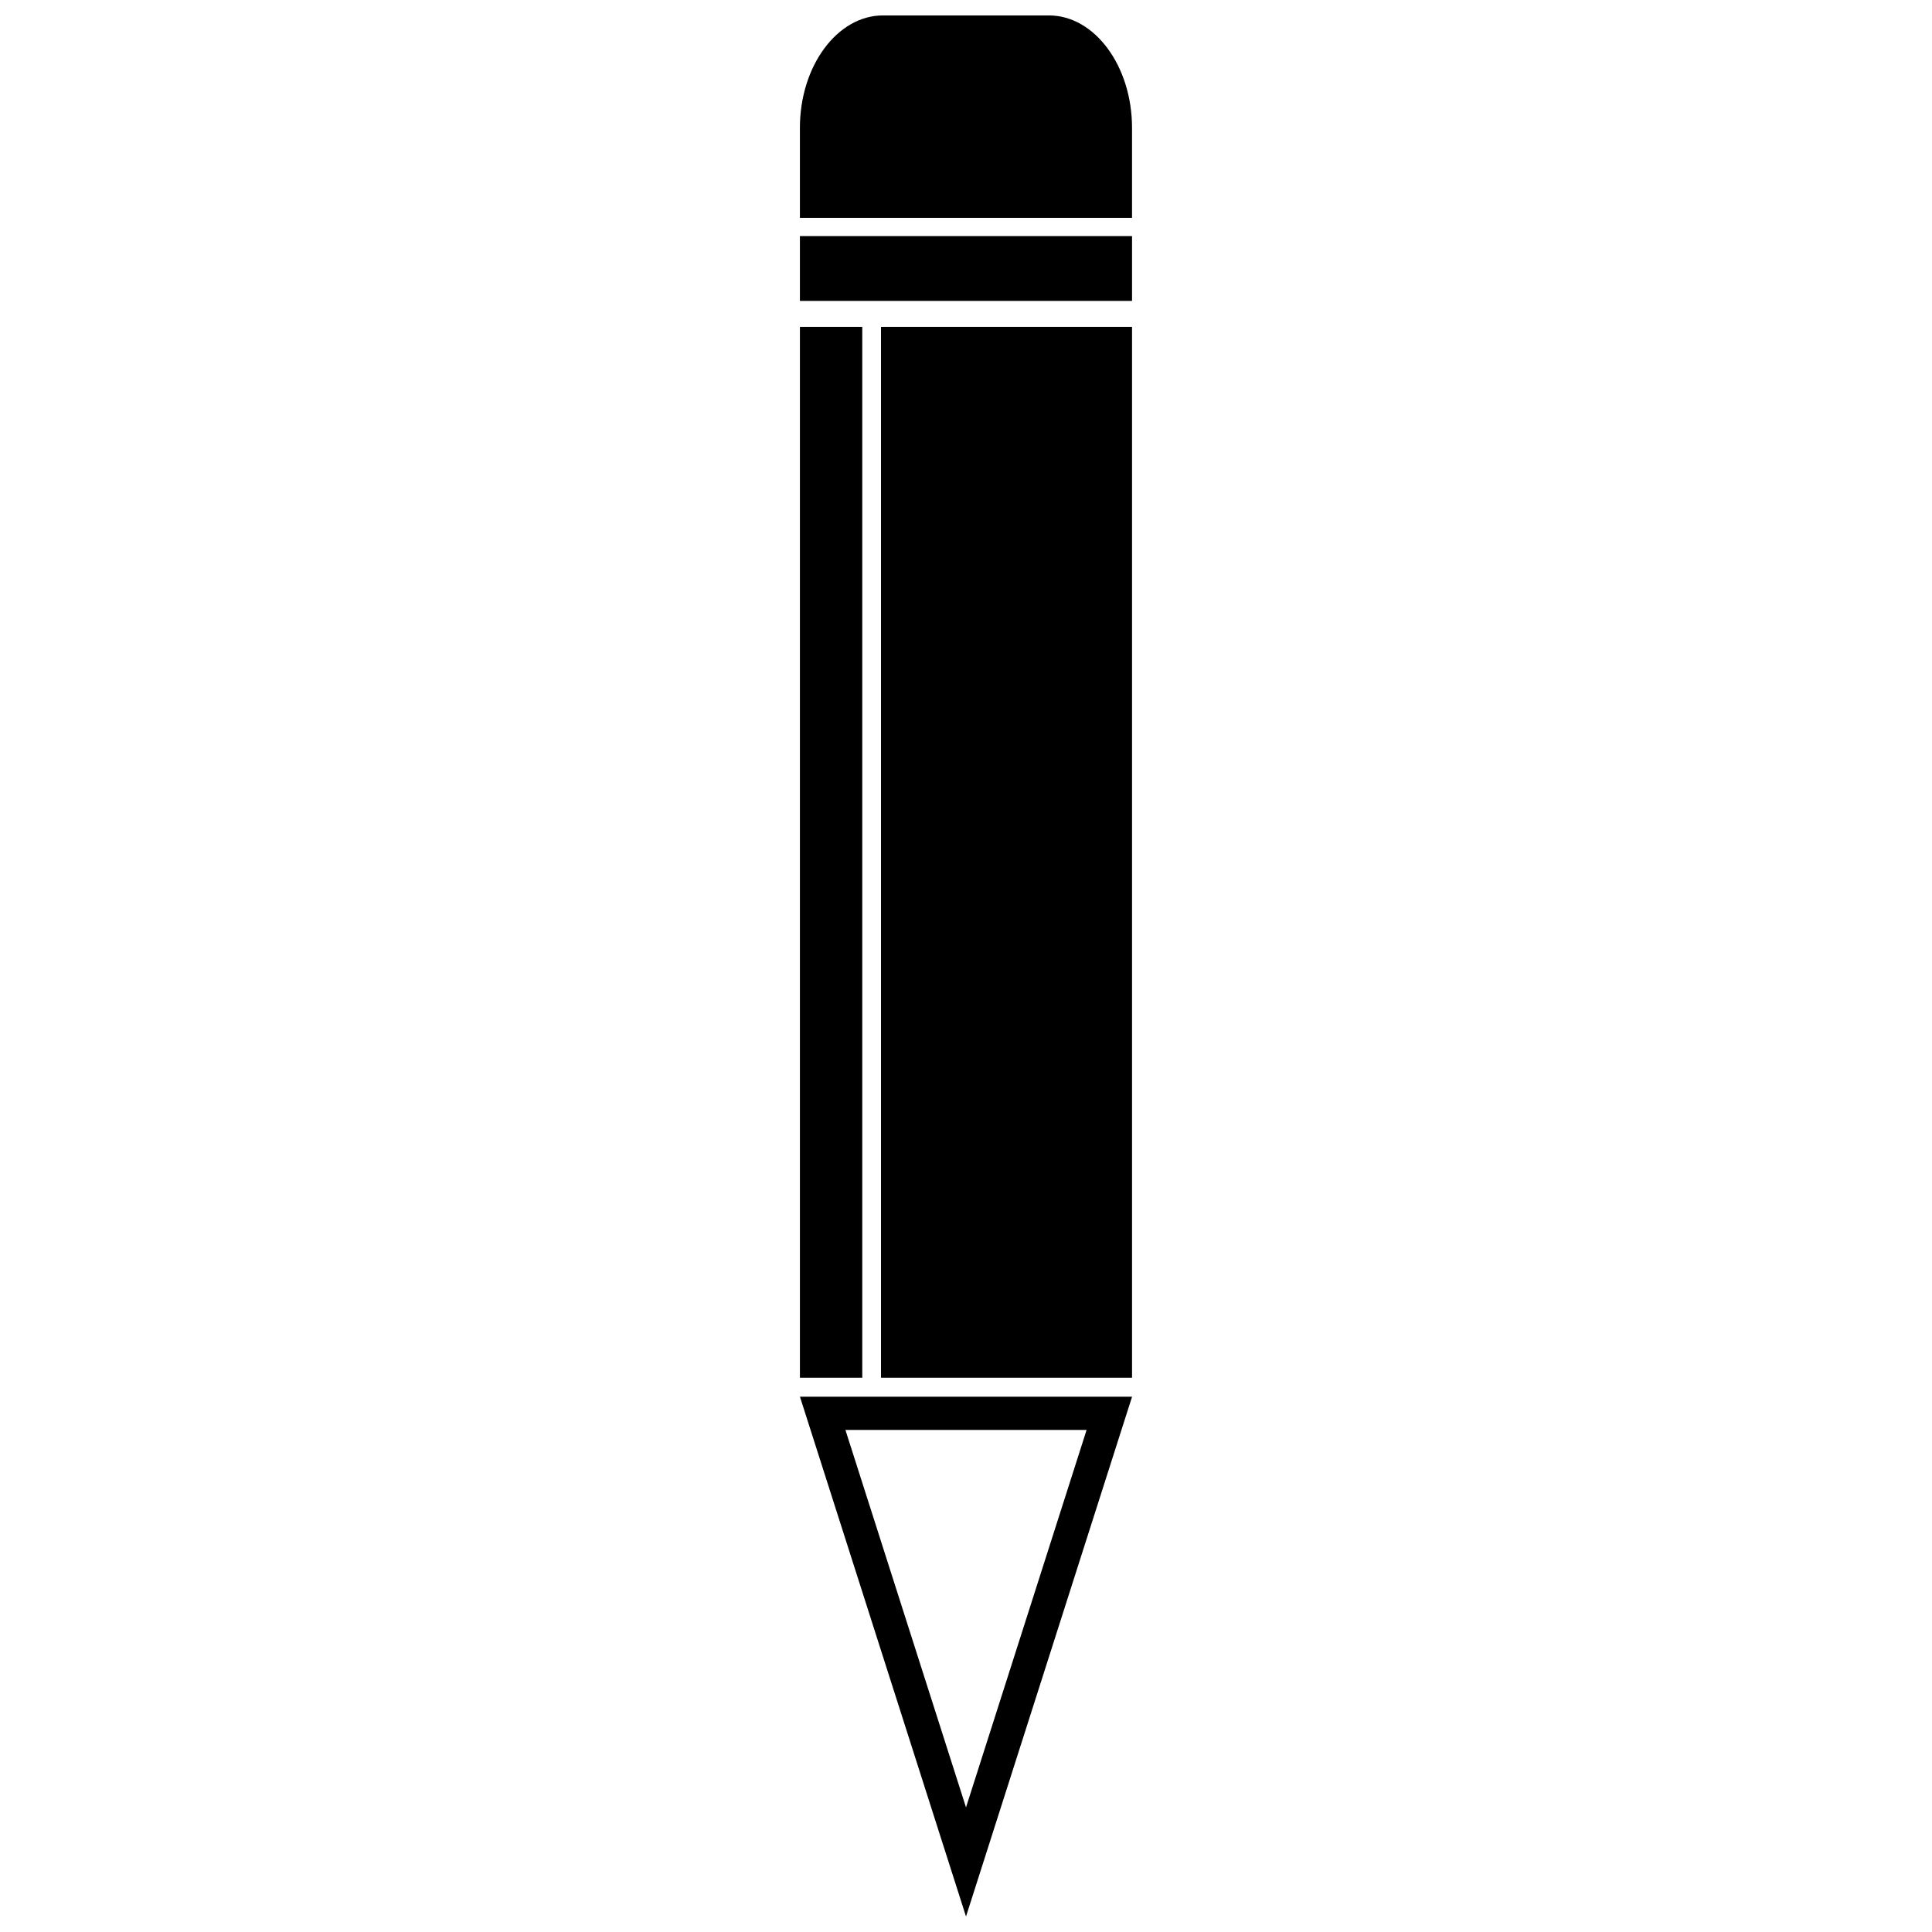
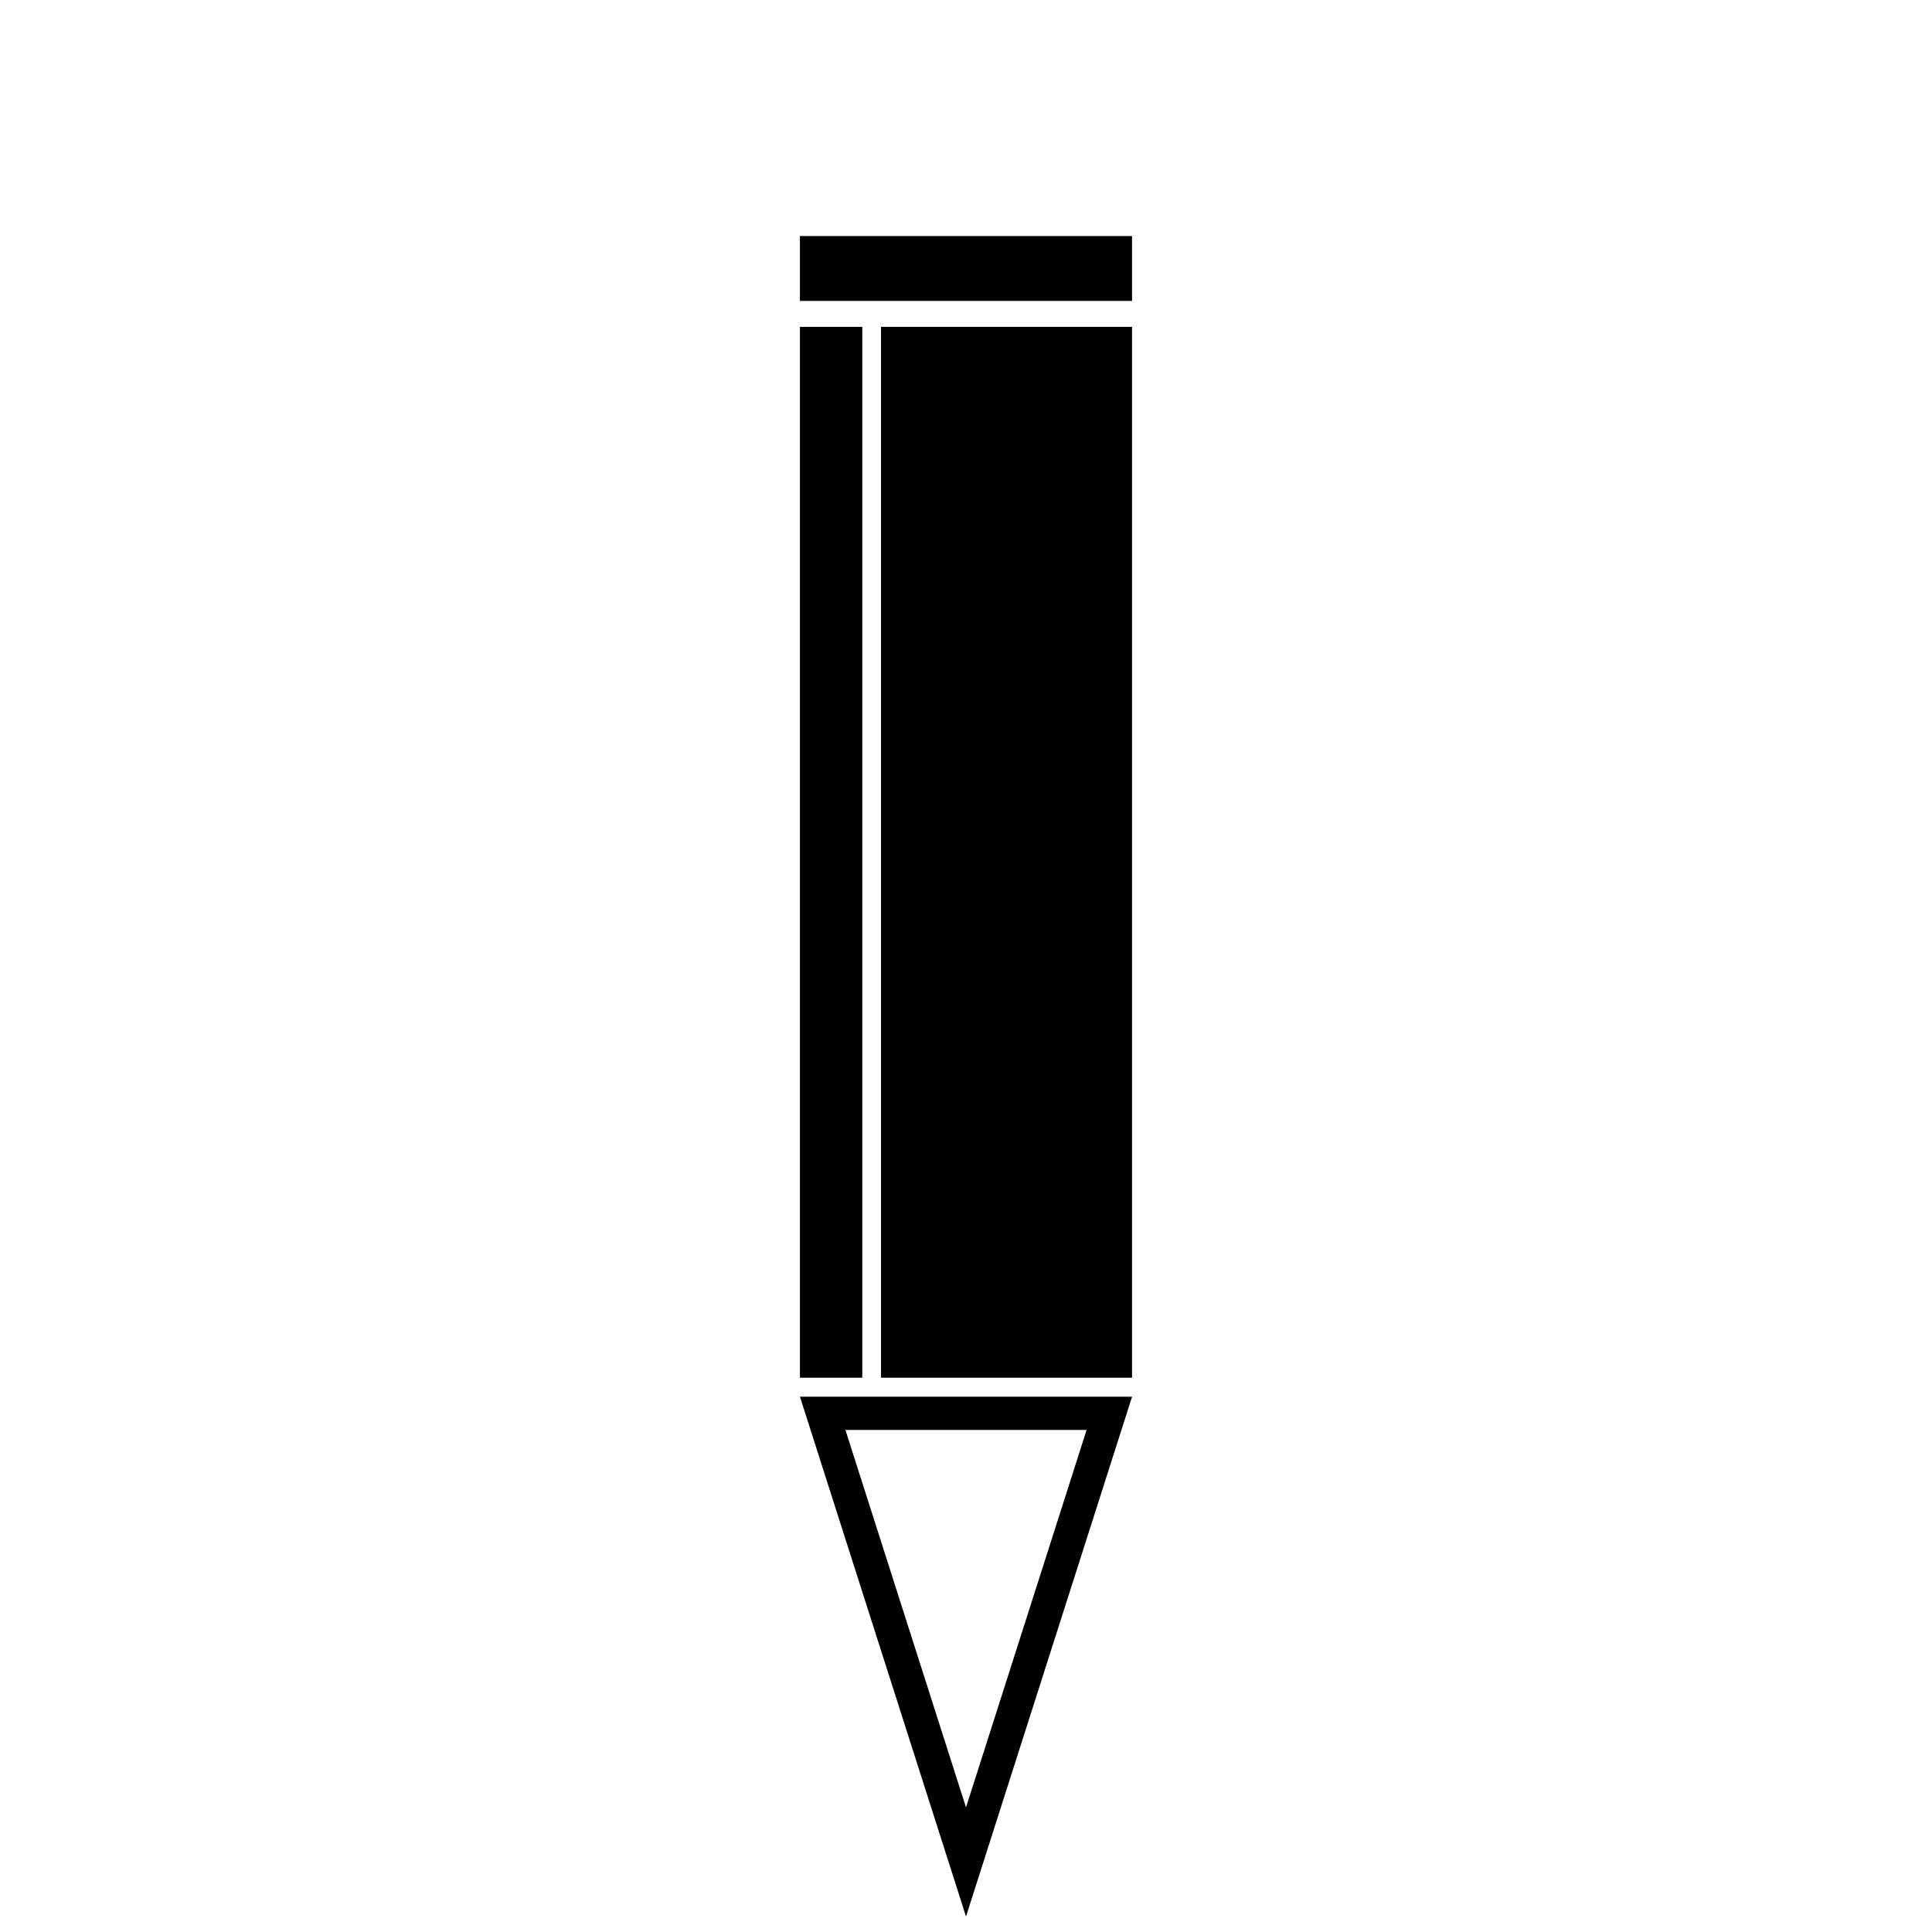
<svg xmlns="http://www.w3.org/2000/svg" width="800px" height="800px" version="1.1" viewBox="144 144 512 512">
  <defs>
    <clipPath id="b">
-       <path d="m355 148.09h89v53.906h-89z" />
-     </clipPath>
+       </clipPath>
    <clipPath id="a">
      <path d="m355 514h90v137.9h-90z" />
    </clipPath>
  </defs>
  <path d="m444 230.62v278.49h-66.523v-278.49z" fill-rule="evenodd" />
  <path d="m444 206.56v17.184h-88.016v-17.184z" fill-rule="evenodd" />
  <g clip-path="url(#b)">
    <path d="m377.99 148.09h44.004c12.102 0 22.004 13.402 22.004 29.781v23.867h-88.016v-23.867c0-16.379 9.906-29.781 22.004-29.781z" fill-rule="evenodd" />
  </g>
  <g clip-path="url(#a)">
    <path d="m400 651.9 44.012-137.76h-88.02l44.012 137.76zm0-28.918 31.961-100.04h-63.918l31.961 100.04z" fill-rule="evenodd" />
  </g>
  <path d="m372.51 230.62v278.49h-16.523v-278.49z" fill-rule="evenodd" />
</svg>